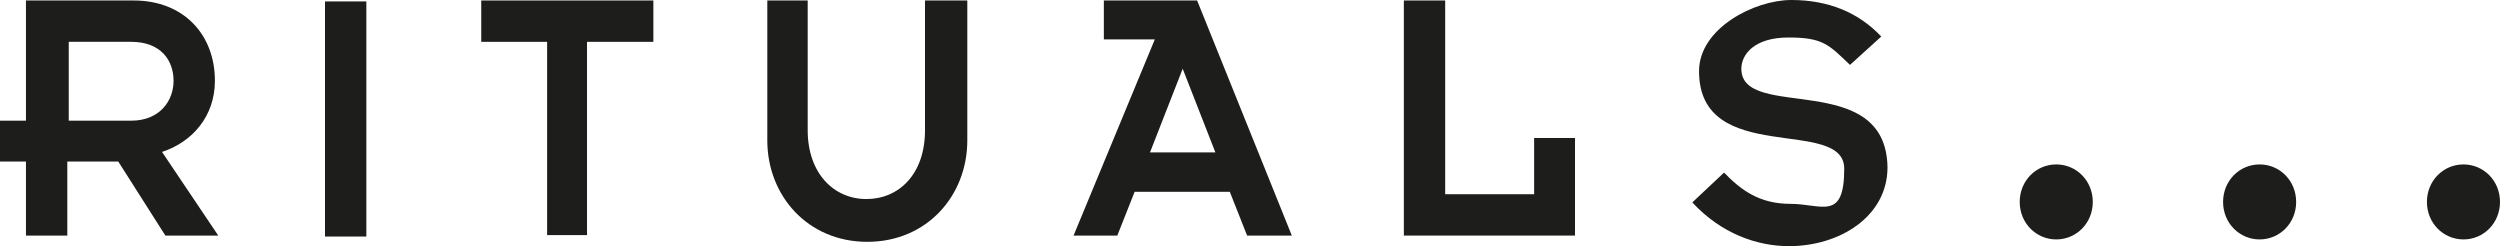
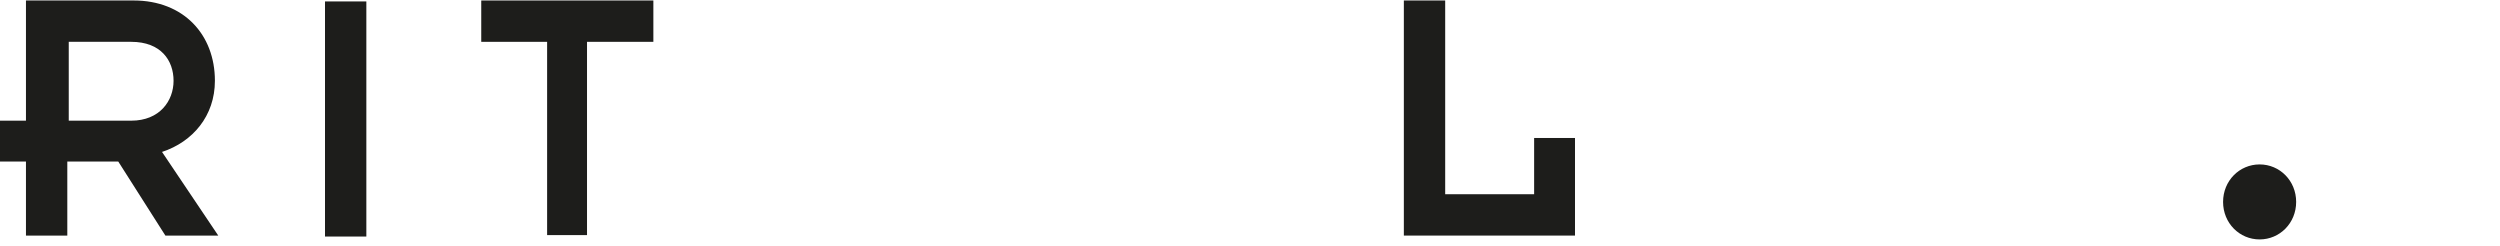
<svg xmlns="http://www.w3.org/2000/svg" id="Capa_1" version="1.1" viewBox="0 0 520 51.2">
  <path d="M44.7,16.8C44.7,7.2,38.2.1,27.8.1H5.4v25H0v8.5h5.4v15.4h8.6v-15.4h10.6l9.8,15.4h11l-11.7-17.4c6.4-2.1,11-7.5,11-14.8h0ZM14.3,25.1V8.7h13c6.2,0,8.8,3.9,8.8,8.1s-2.9,8.3-8.8,8.3h-13Z" fill="#1d1d1b" />
  <rect x="67.6" y=".3" width="8.6" height="48.9" fill="#1d1d1b" />
  <polygon points="113.6 48.9 122.1 48.9 122.1 8.7 135.9 8.7 135.9 .1 100.1 .1 100.1 8.7 113.8 8.7 113.8 48.9 113.6 48.9" fill="#1d1d1b" />
-   <path d="M159.6.1v29.1c0,11.5,8.4,21.1,20.8,21.1s20.8-9.6,20.8-21.1V.1h-8.8v27c0,9.1-5.4,14.3-12.2,14.3s-12.2-5.4-12.2-14.3V.1h-8.3Z" fill="#1d1d1b" />
-   <path d="M229.6.1v8.1h10.6l-16.9,40.8h9.1l3.6-9.1h19.8l3.6,9.1h9.3L249,.1h-19.5ZM239.2,31.7l6.8-17.4,6.8,17.4h-13.6Z" fill="#1d1d1b" />
  <polygon points="327.6 28.7 319.1 28.7 319.1 40.4 300.6 40.4 300.6 .1 292 .1 292 49 327.6 49 327.6 28.7 327.6 28.7" fill="#1d1d1b" />
-   <path d="M362.2,14.3c0-2.9,2.6-6.5,9.8-6.5s8.4,1.5,12.8,5.7l6.5-5.9c-4.7-5-11-7.6-18.7-7.6s-19.2,5.9-19.2,14.8c0,20,30.2,9.3,30.2,20.3s-4.7,7.3-11.2,7.3-10.3-2.9-13.8-6.5l-6.6,6.2c6,6.5,13.5,9.1,20.1,9.1,10.6,0,20.5-6.2,20.5-16.4-.3-20.5-30.4-9.5-30.4-20.5h0Z" fill="#1d1d1b" />
-   <path d="M427.7,34.2c-4.2,0-7.6,3.4-7.6,7.8s3.4,7.8,7.6,7.8,7.6-3.4,7.6-7.8-3.4-7.8-7.6-7.8Z" fill="#1d1d1b" />
  <path d="M470,34.2c-4.2,0-7.6,3.4-7.6,7.8s3.4,7.8,7.6,7.8,7.6-3.4,7.6-7.8-3.4-7.8-7.6-7.8Z" fill="#1d1d1b" />
-   <path d="M512.4,34.2c-4.2,0-7.6,3.4-7.6,7.8s3.4,7.8,7.6,7.8,7.6-3.4,7.6-7.8-3.4-7.8-7.6-7.8Z" fill="#1d1d1b" />
</svg>